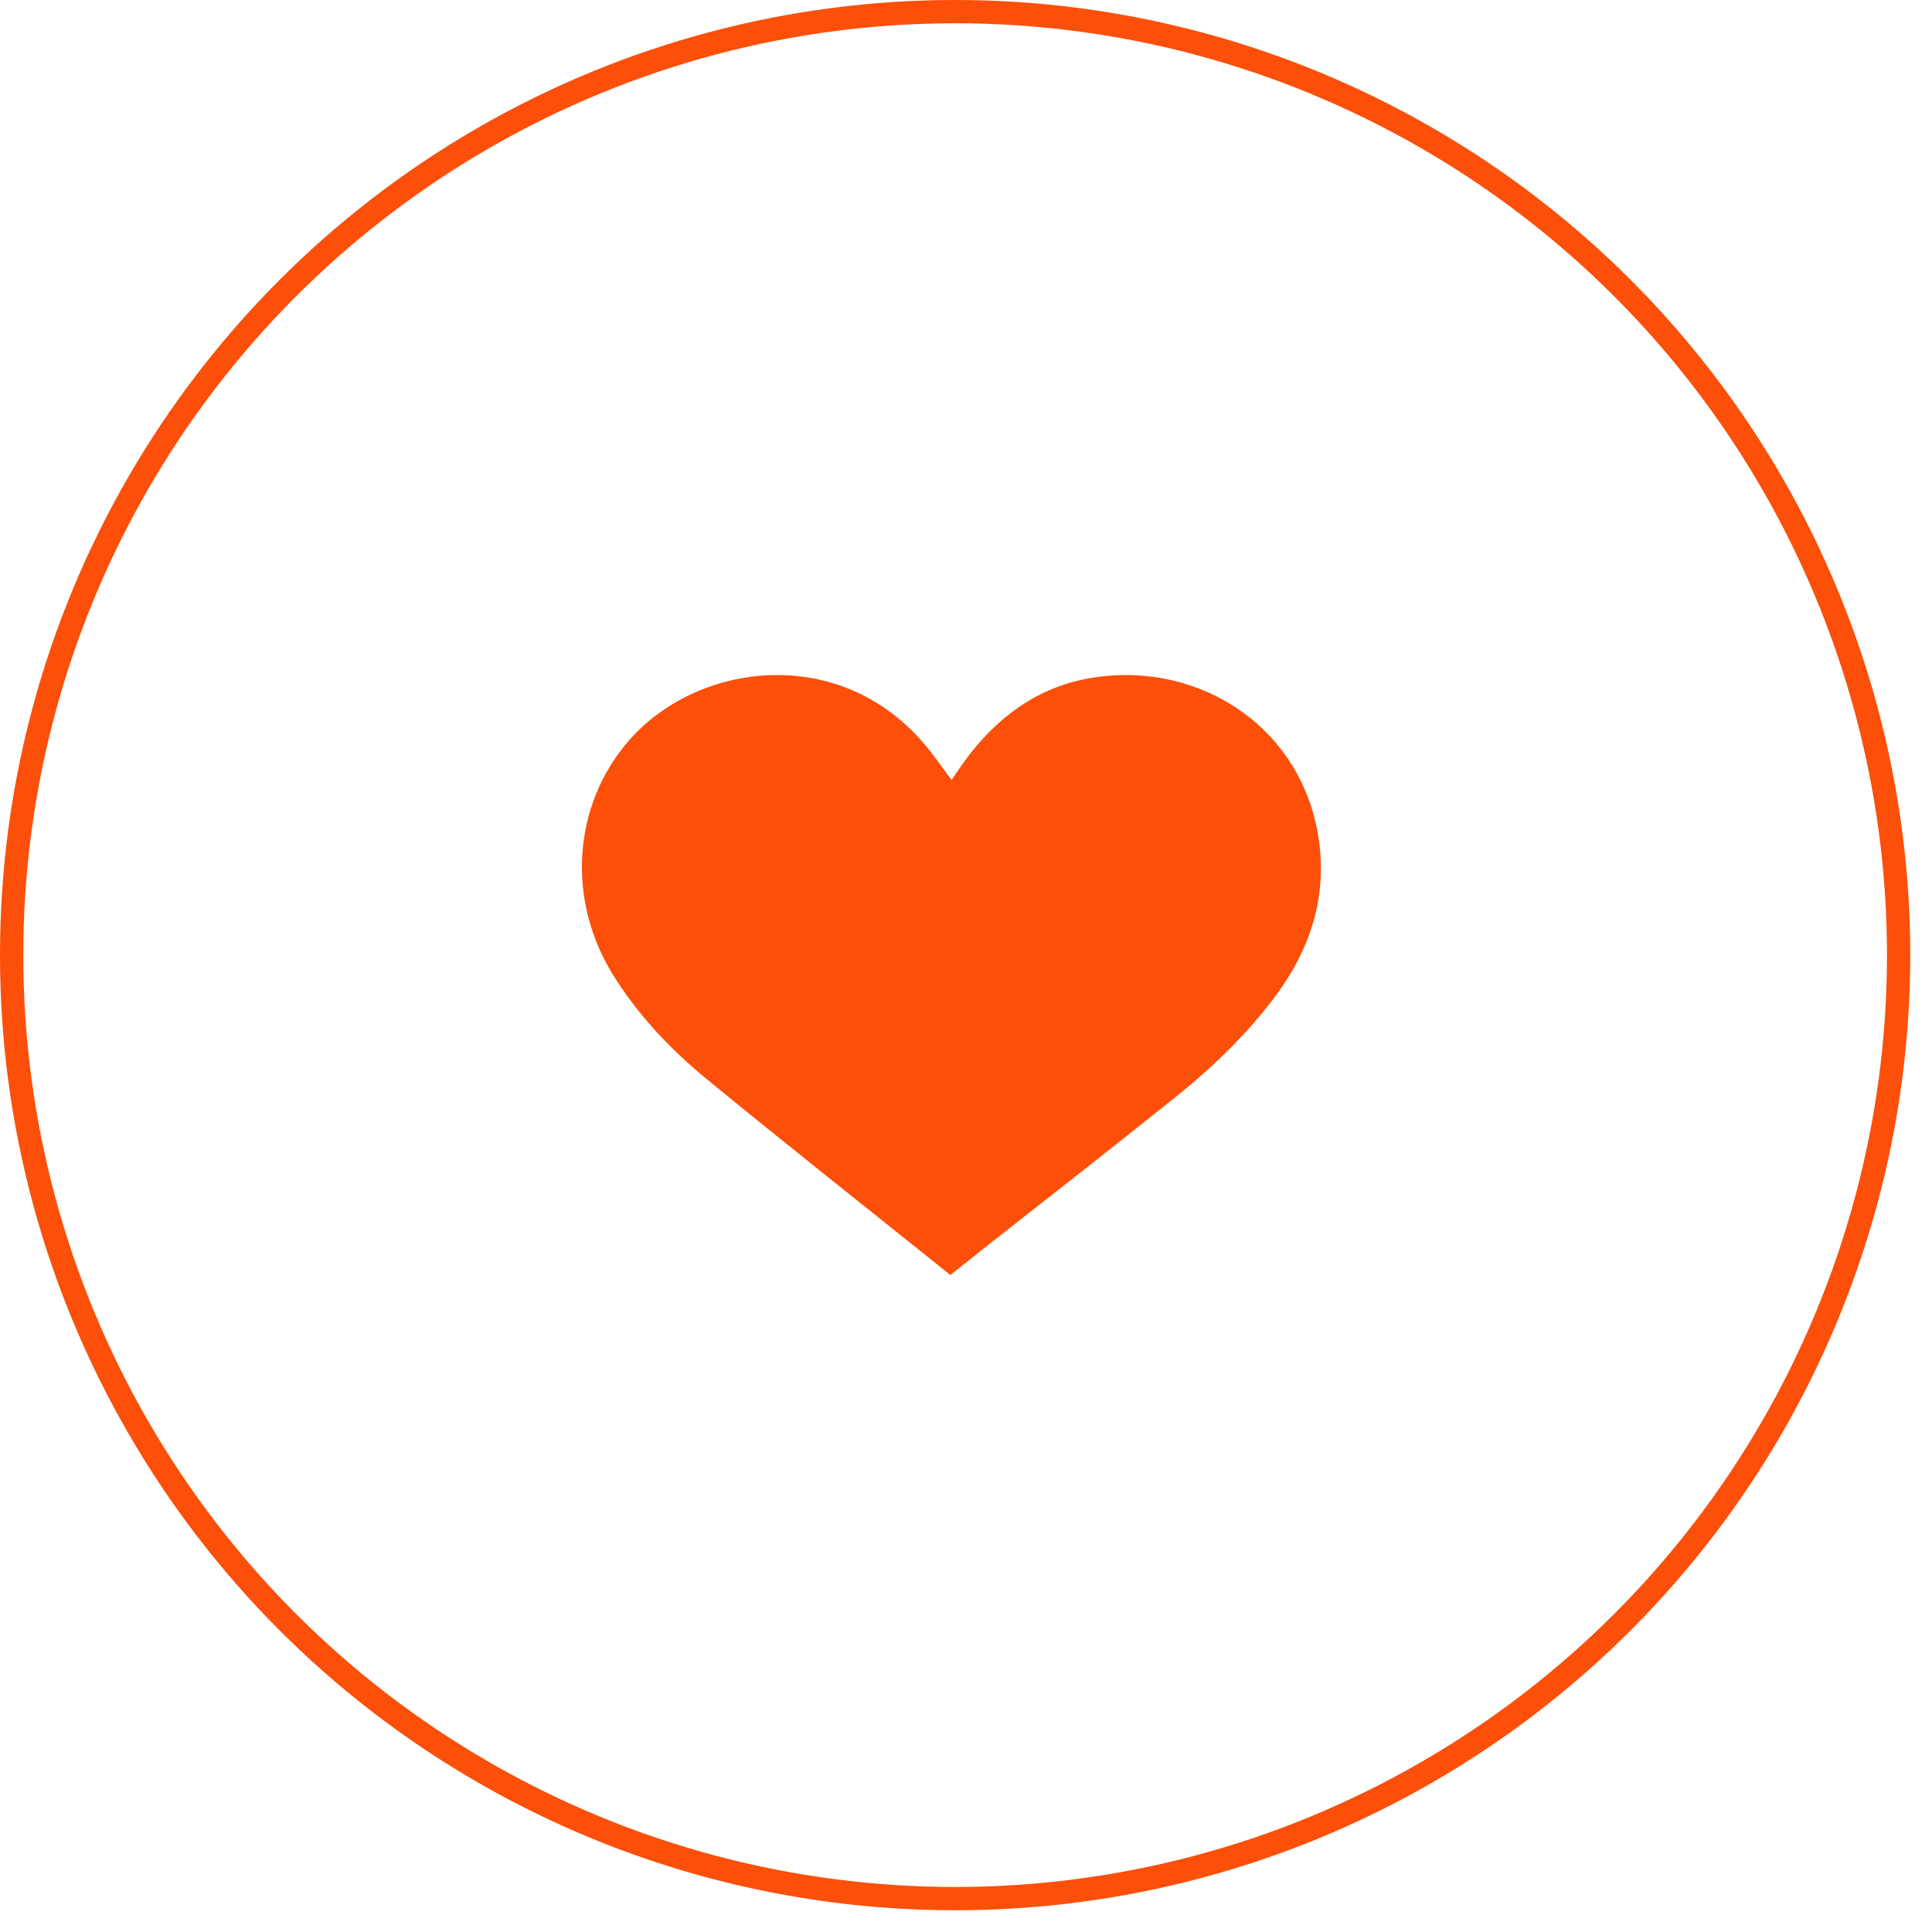
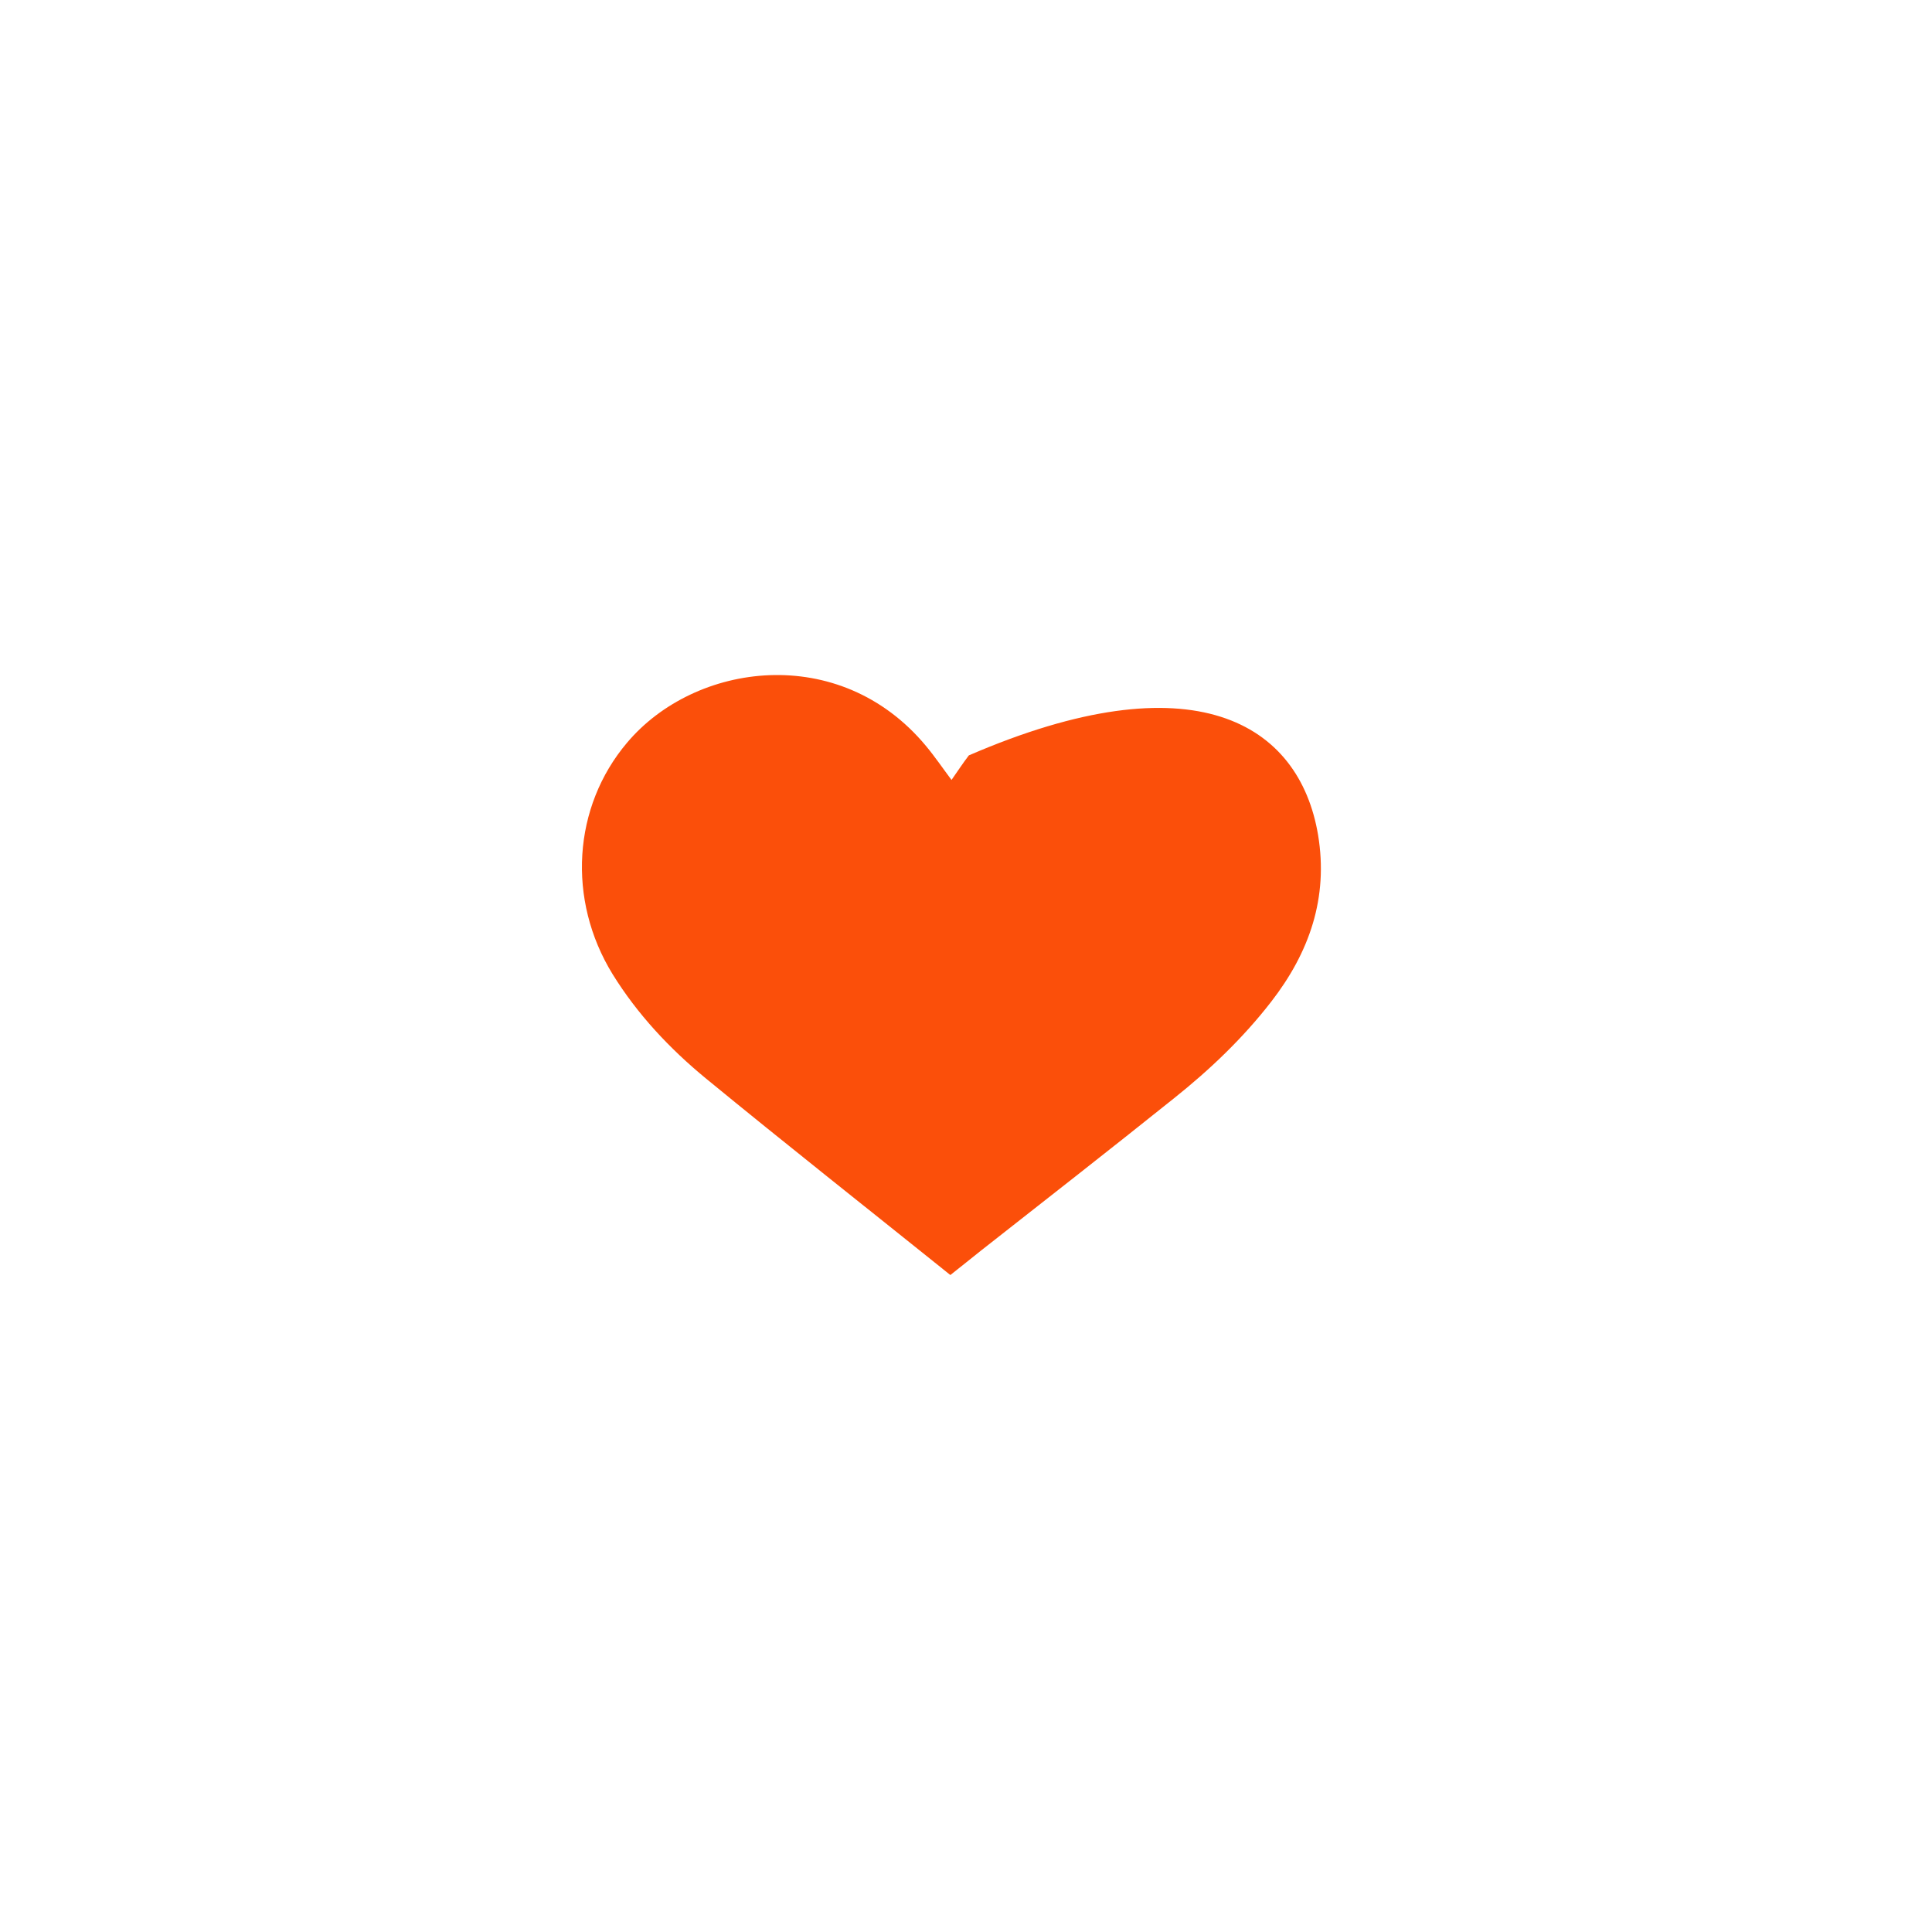
<svg xmlns="http://www.w3.org/2000/svg" width="83" height="83" viewBox="0 0 83 83" fill="none">
-   <circle cx="41.033" cy="41.033" r="40.533" stroke="#FB4F0A" />
-   <path d="M40.828 54.776C37.307 51.949 33.785 49.17 30.326 46.331C28.763 45.045 27.387 43.577 26.32 41.855C24.349 38.652 24.609 34.66 26.94 31.906C29.854 28.448 36.067 27.587 39.774 32.039C40.159 32.5 40.506 33.01 40.878 33.507C41.126 33.156 41.361 32.792 41.622 32.452C42.911 30.79 44.536 29.576 46.656 29.164C51.269 28.278 55.819 31.057 56.626 35.873C57.072 38.567 56.254 40.92 54.604 43.044C53.401 44.596 51.976 45.955 50.438 47.181C47.698 49.377 44.932 51.536 42.167 53.708C41.733 54.06 41.312 54.387 40.828 54.776Z" fill="#FB4F0A" />
+   <path d="M40.828 54.776C37.307 51.949 33.785 49.17 30.326 46.331C28.763 45.045 27.387 43.577 26.32 41.855C24.349 38.652 24.609 34.66 26.94 31.906C29.854 28.448 36.067 27.587 39.774 32.039C40.159 32.5 40.506 33.01 40.878 33.507C41.126 33.156 41.361 32.792 41.622 32.452C51.269 28.278 55.819 31.057 56.626 35.873C57.072 38.567 56.254 40.92 54.604 43.044C53.401 44.596 51.976 45.955 50.438 47.181C47.698 49.377 44.932 51.536 42.167 53.708C41.733 54.06 41.312 54.387 40.828 54.776Z" fill="#FB4F0A" />
</svg>